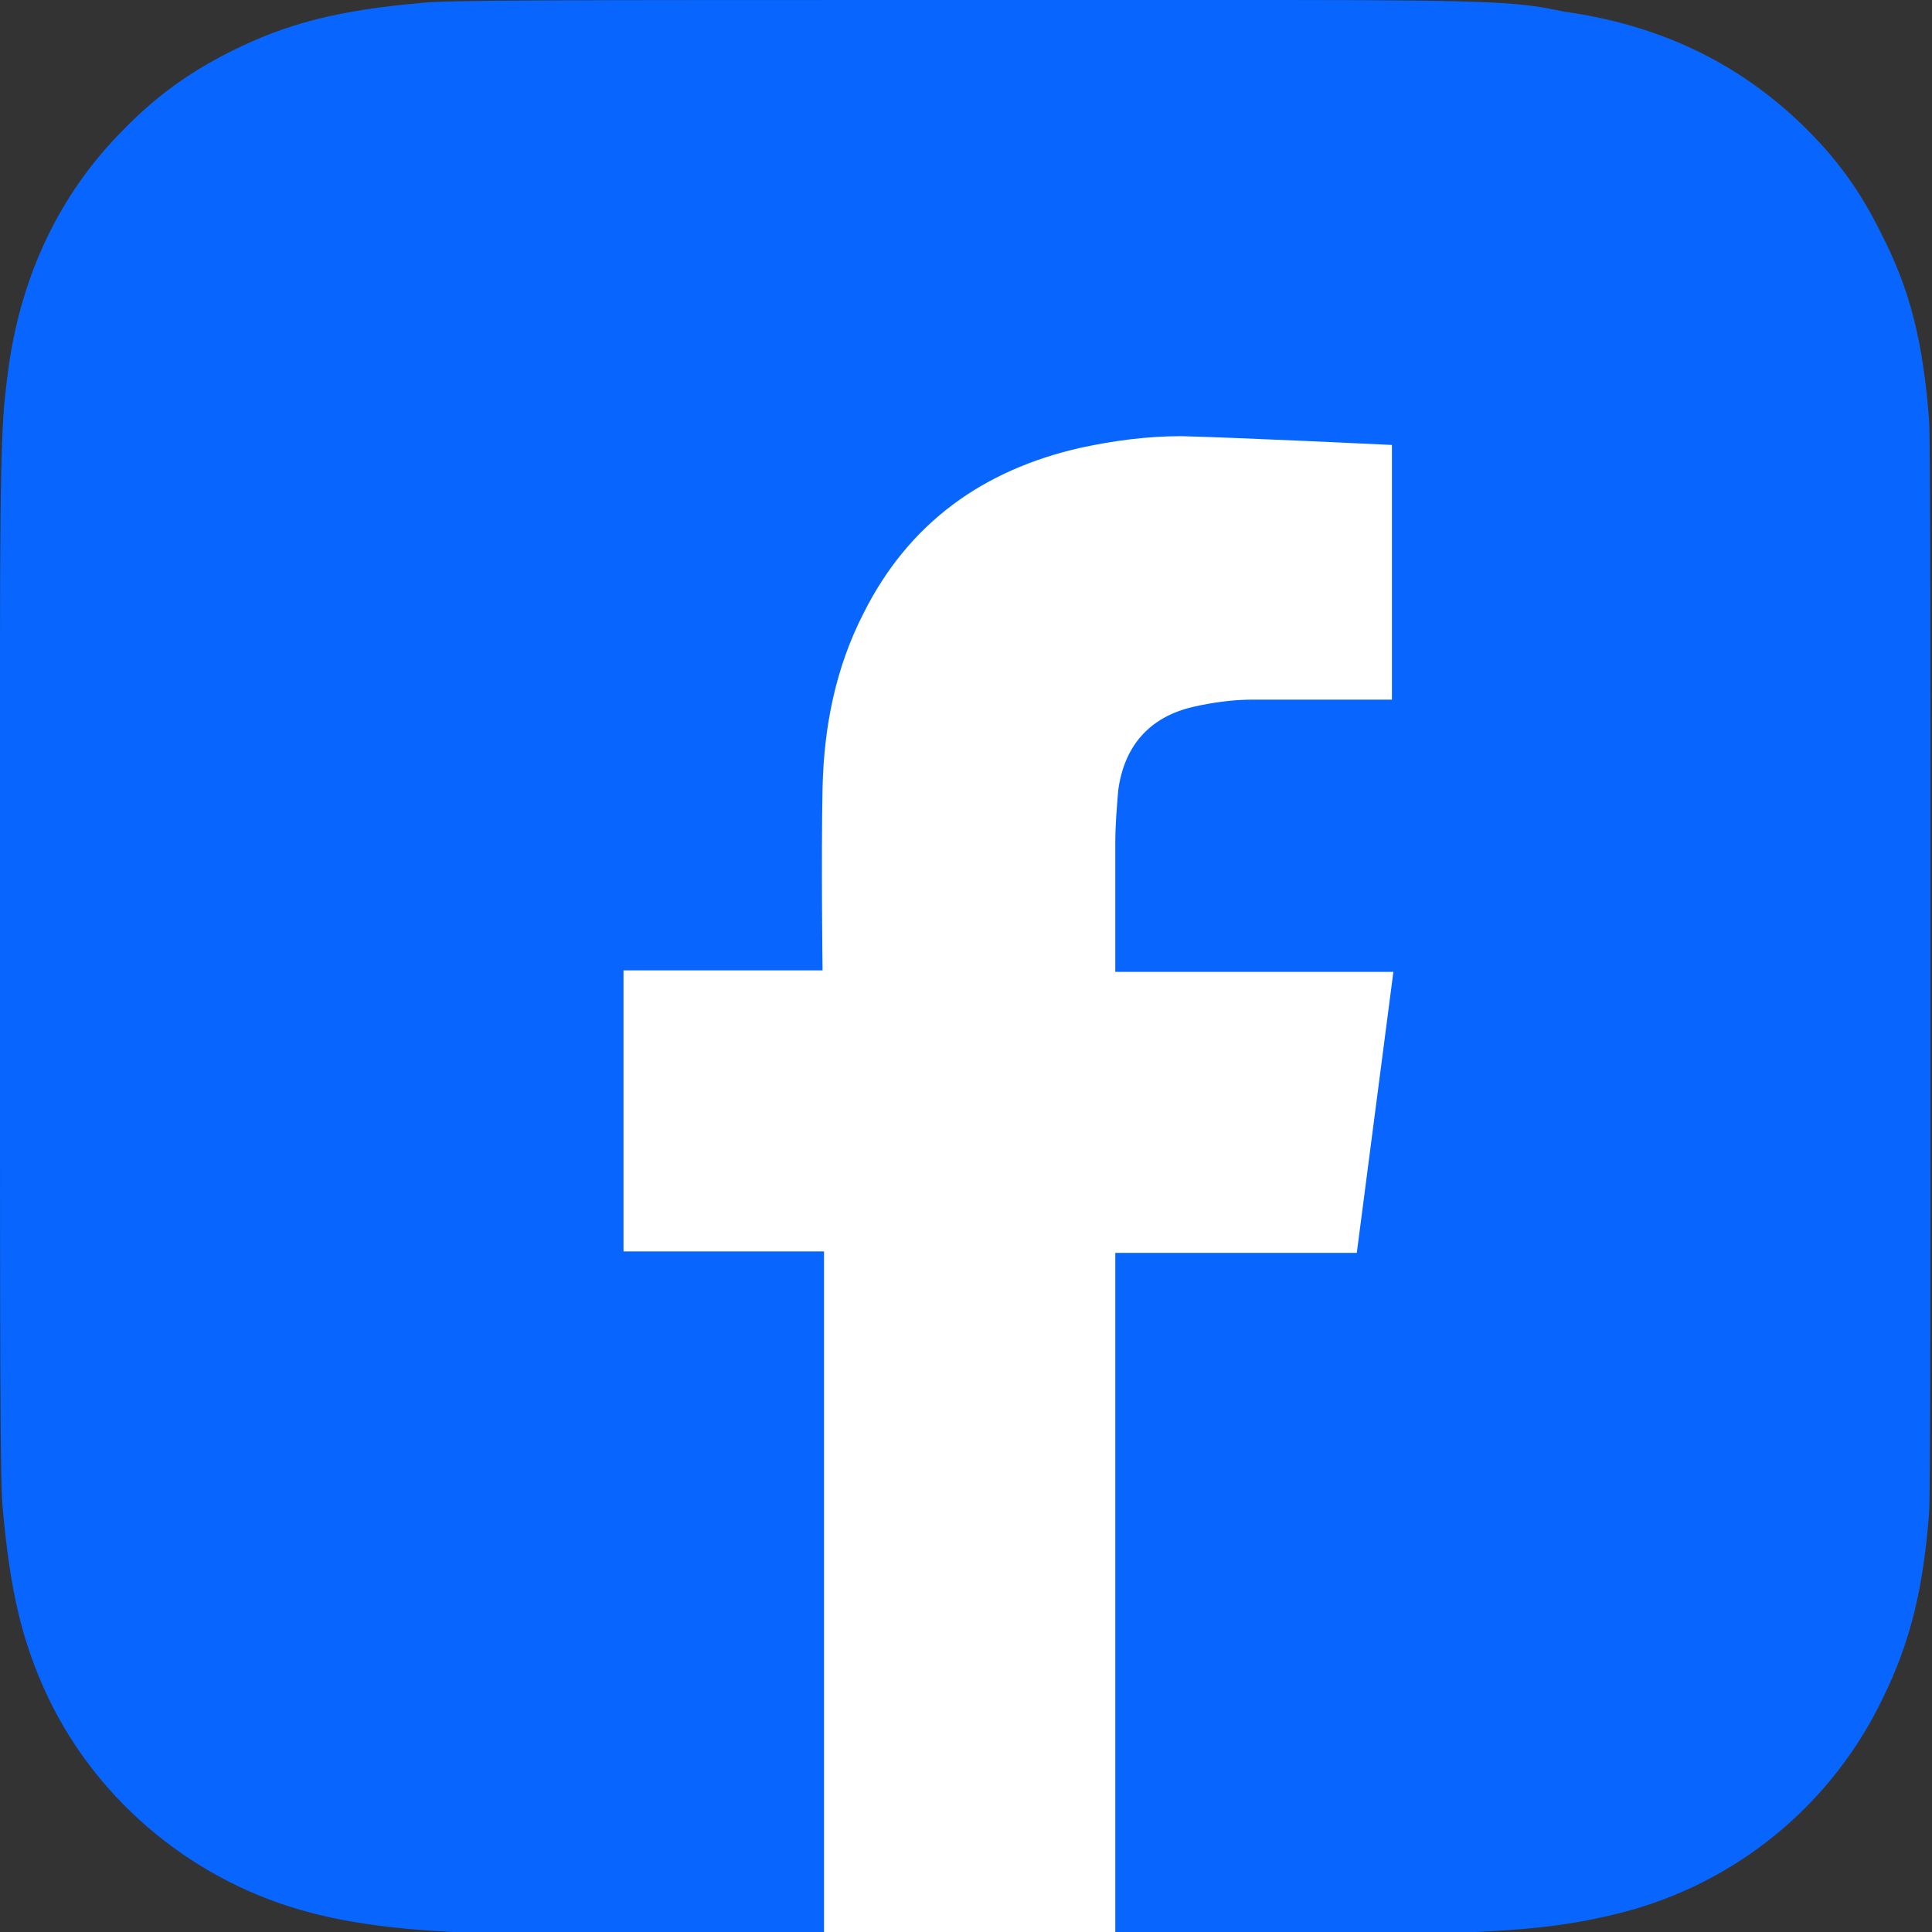
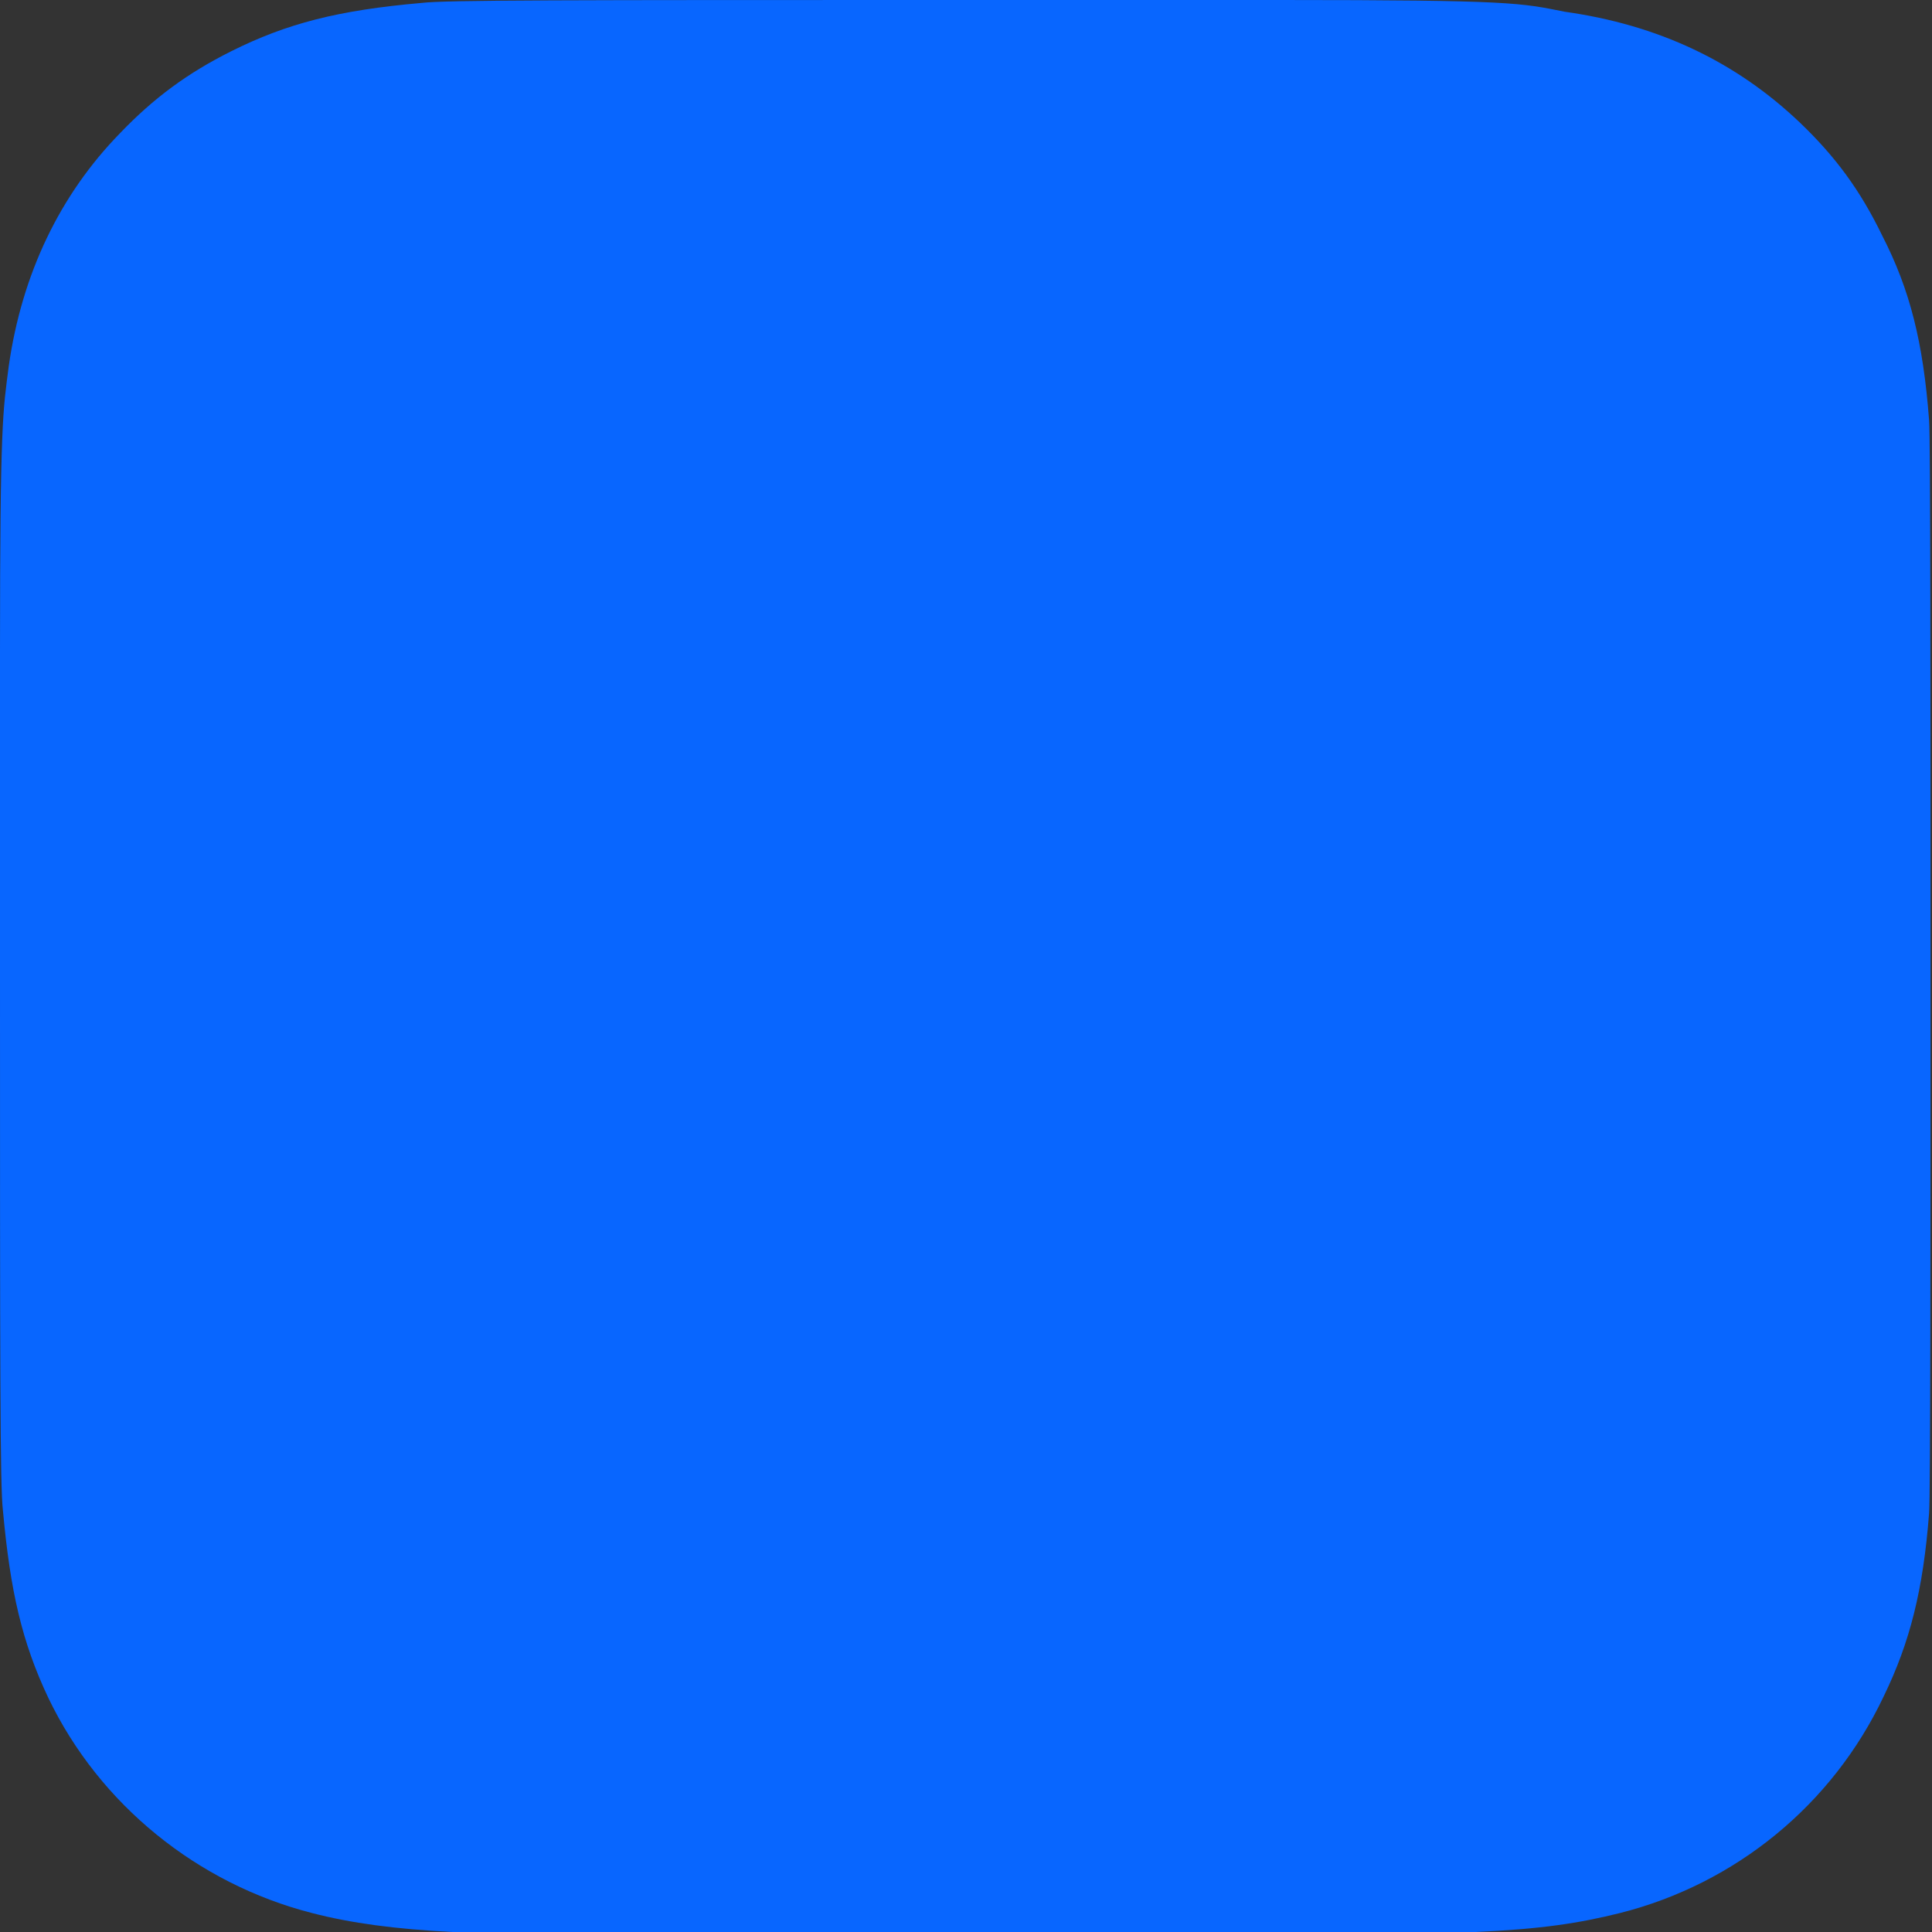
<svg xmlns="http://www.w3.org/2000/svg" version="1.1" id="Слой_1" x="0px" y="0px" viewBox="0 0 132 132" style="enable-background:new 0 0 132 132;" xml:space="preserve">
  <rect x="0" y="0" width="132" height="132" fill="#333333" stroke="none" />
  <style type="text/css">
	.st0{fill:#0866FF;}
	.st1{fill:#FFFFFF;}
</style>
  <path class="st0" d="M66,0C38.5,0,30.4,0,28.8,0.2c-5.7,0.5-9.2,1.4-13,3.3c-3,1.5-5.3,3.2-7.6,5.6C4.1,13.3,1.5,18.7,0.6,25  C0.2,28.1,0,28.8,0,44.5C0,49.8,0,56.7,0,66c0,27.5,0,35.6,0.2,37.2c0.5,5.5,1.3,9,3.1,12.8c3.5,7.3,10.2,12.7,18,14.7  c2.7,0.7,5.7,1.1,9.6,1.3c1.6,0.1,18.3,0.1,35,0.1s33.3,0,34.9-0.1c4.5-0.2,7.1-0.6,9.9-1.3c7.9-2,14.5-7.4,18-14.8  c1.8-3.7,2.7-7.3,3.1-12.5c0.1-1.1,0.1-19.3,0.1-37.4c0-18.1,0-36.2-0.1-37.3c-0.4-5.3-1.3-8.9-3.2-12.6c-1.5-3.1-3.2-5.4-5.6-7.7  c-4.4-4.2-9.7-6.7-16.1-7.6C103.9,0.2,103.3,0,87.5,0C87.5,0,66,0,66,0z" />
-   <path id="facebook" class="st1" d="M56.3,132c0-0.3,0-46.5,0-46.5H42.6V66.3h13.6c0,0-0.1-7.6,0-12.5c0.1-4.2,0.9-8.2,2.8-11.9  c3.1-6.2,8.2-9.8,14.8-11.3c2.3-0.5,4.6-0.8,6.9-0.8c4,0.1,14.4,0.6,14.4,0.6v17.4c0,0-6.4,0-9.5,0c-1.4,0-2.8,0.2-4.1,0.5  c-3,0.7-4.7,2.7-5.1,5.7c-0.1,1.2-0.2,2.4-0.2,3.6c0,3.7,0,8.8,0,8.8h19l-2.5,19.2H76.2c0,0,0,46.2,0,46.5" />
</svg>